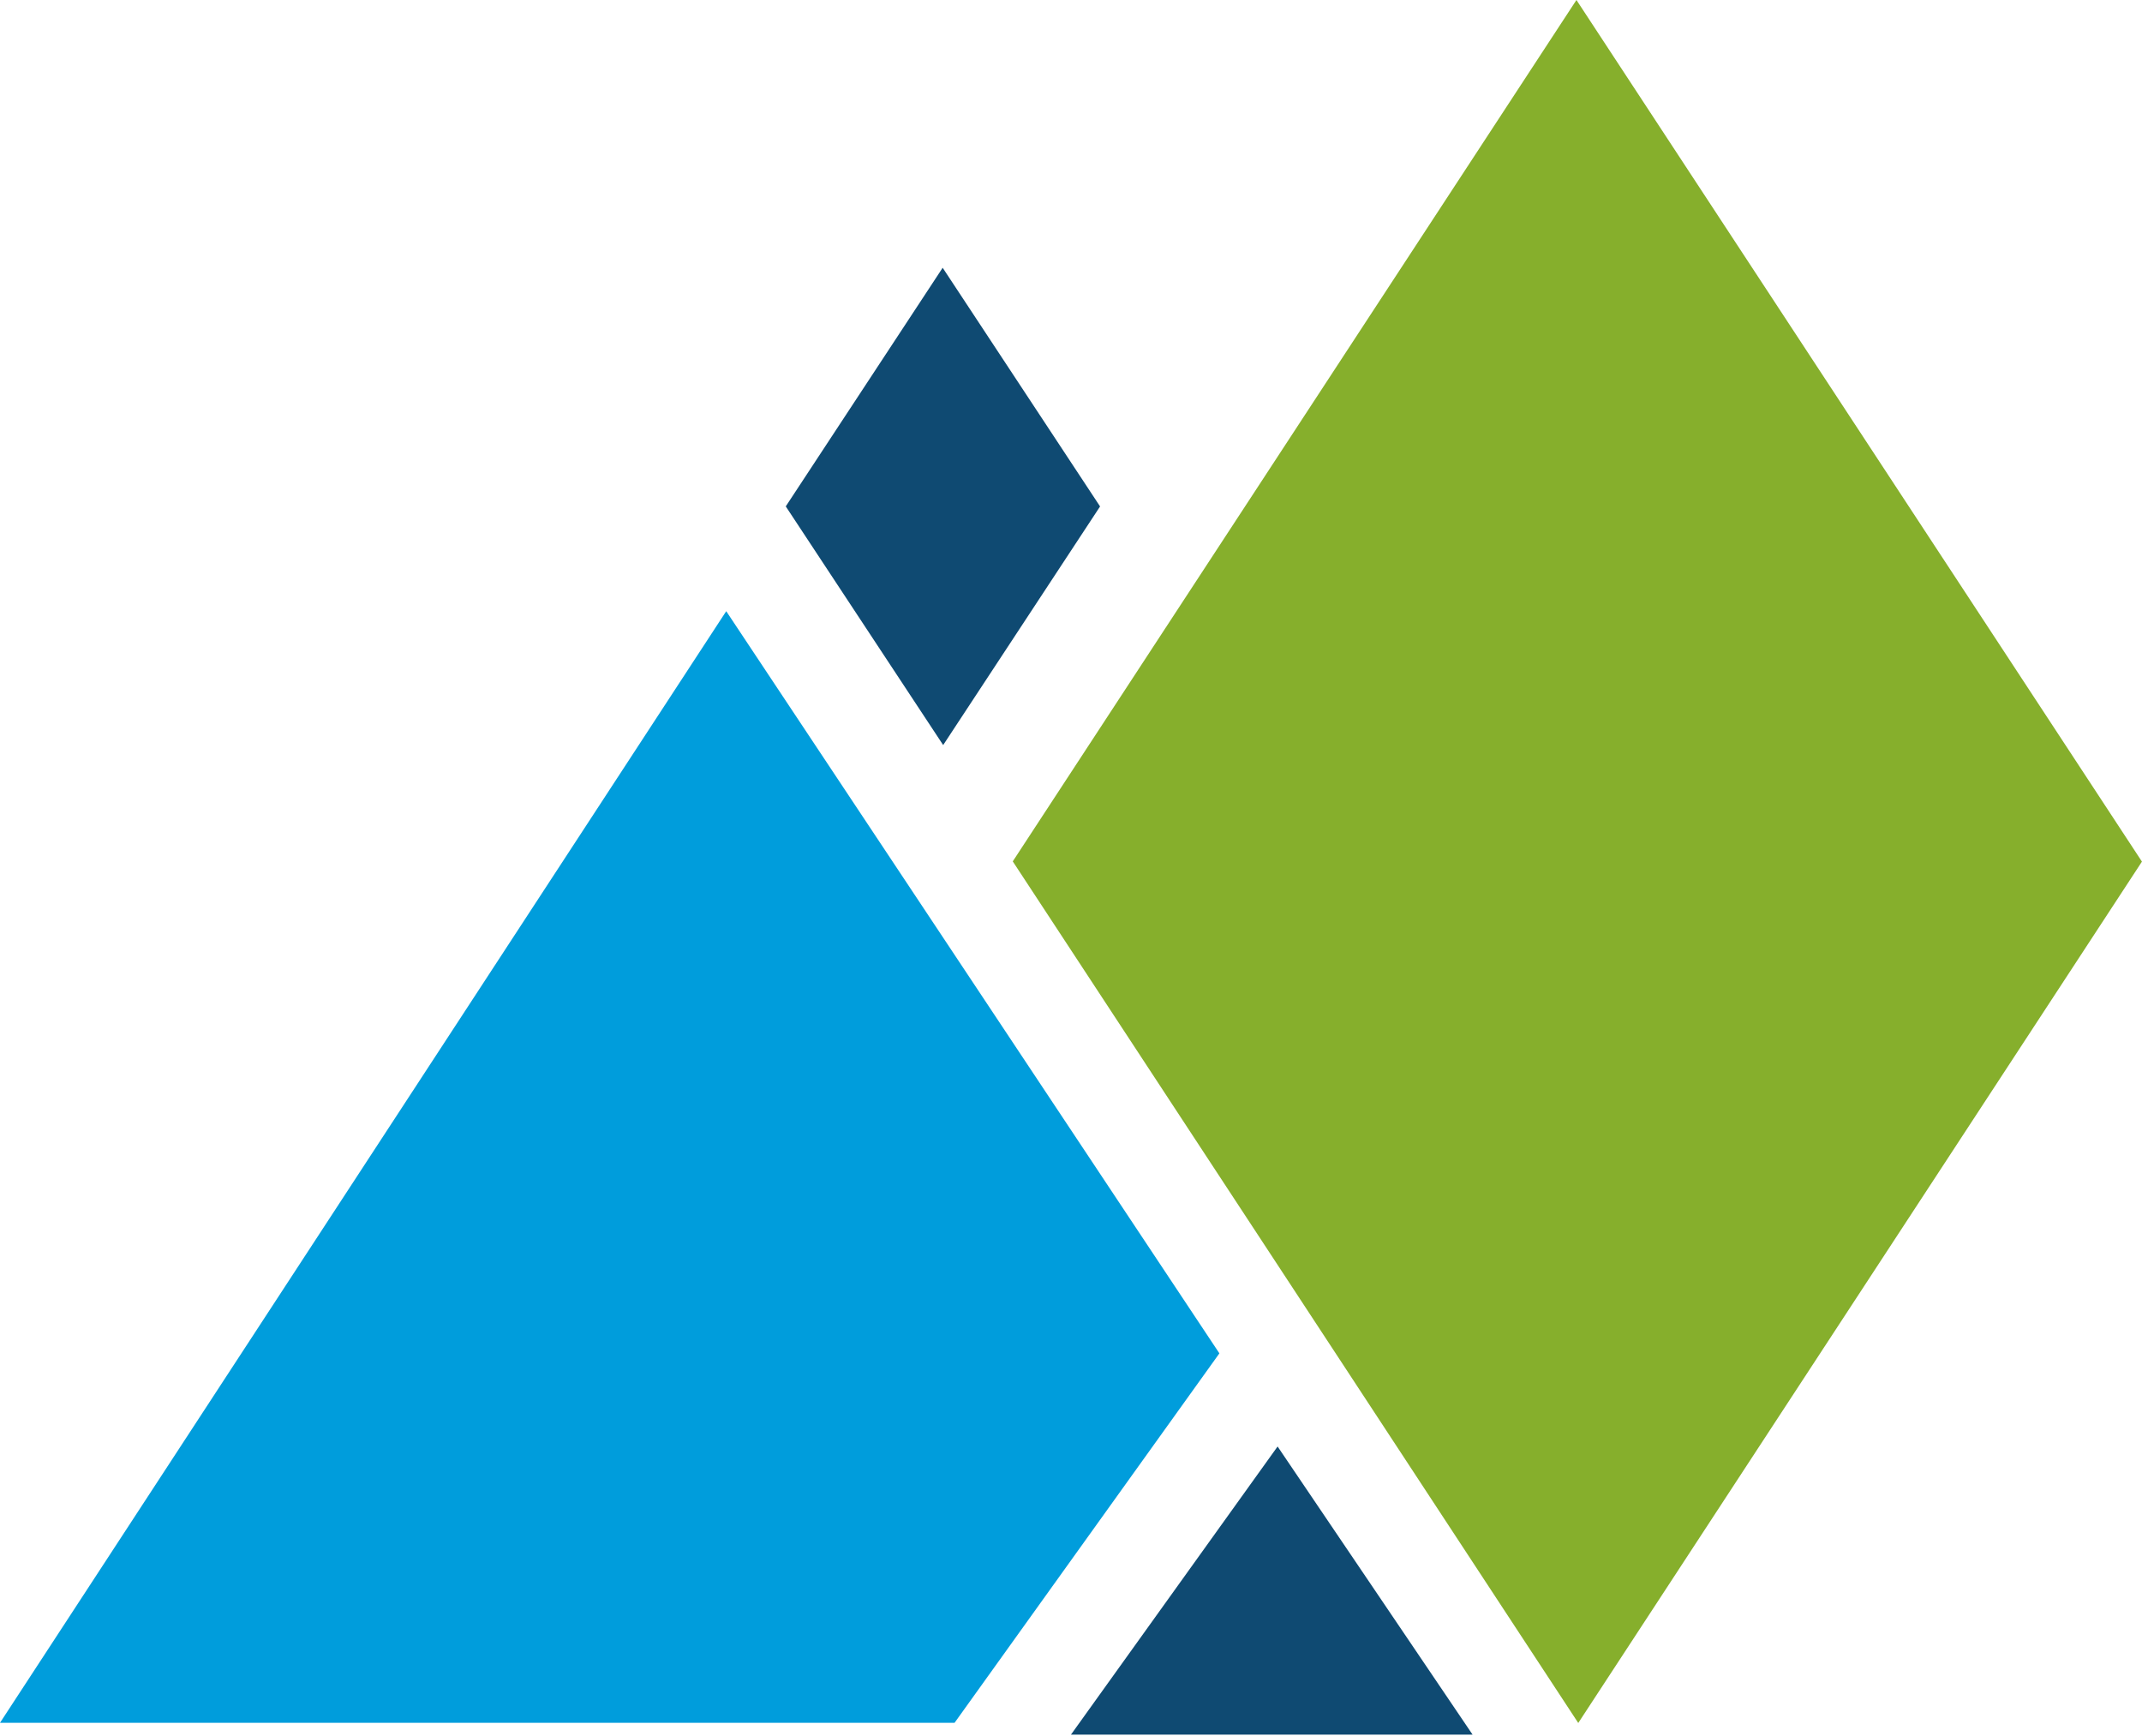
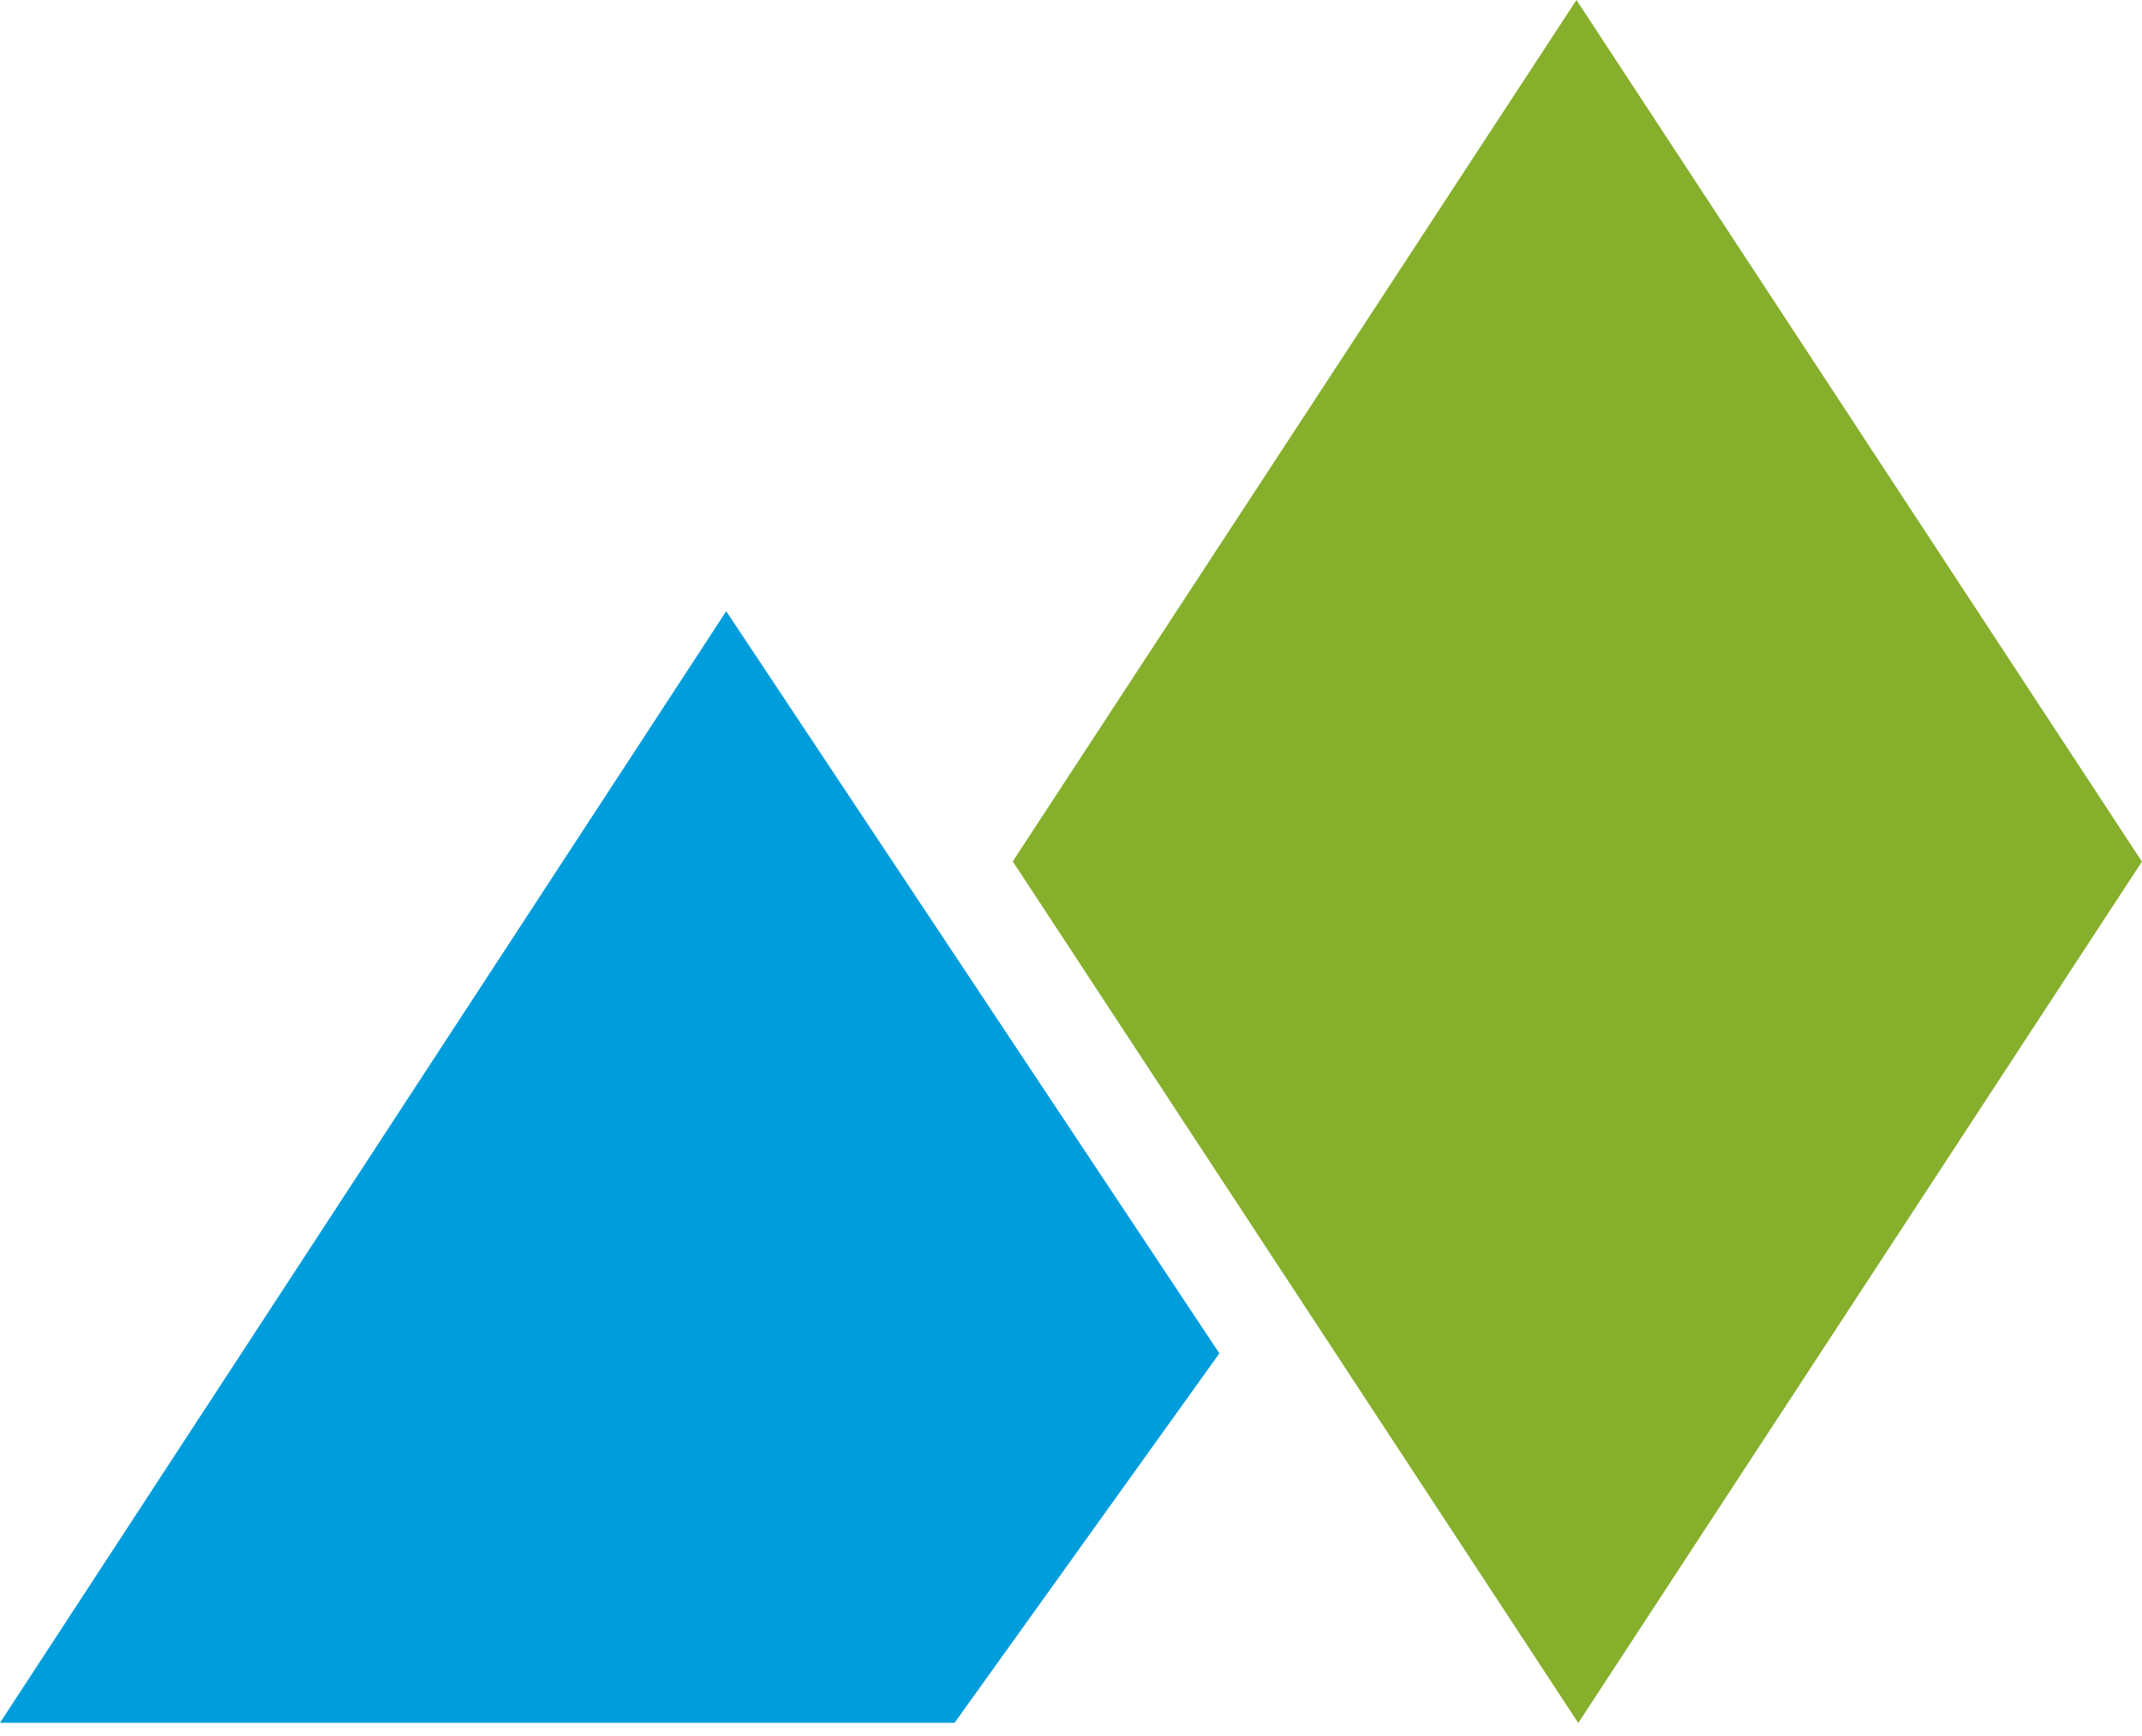
<svg xmlns="http://www.w3.org/2000/svg" width="1119" height="907" viewBox="0 0 1119 907" fill="none">
-   <path fill-rule="evenodd" clip-rule="evenodd" d="M574.688 264.557L492.458 139.871L410.492 264.523L492.722 389.206L574.688 264.557Z" fill="#0F4A72" />
  <path fill-rule="evenodd" clip-rule="evenodd" d="M1118.97 450.087L823.549 0L529.077 449.963L824.496 900.038L1118.97 450.087Z" fill="#86AF2C" />
  <path fill-rule="evenodd" clip-rule="evenodd" d="M498.67 899.943L637.02 706.956L379.388 319.27L0 899.943H498.67Z" fill="#009DDC" />
-   <path fill-rule="evenodd" clip-rule="evenodd" d="M559.483 906.12H769.289L667.426 755.607L559.483 906.12Z" fill="#0F4A72" />
+   <path fill-rule="evenodd" clip-rule="evenodd" d="M559.483 906.12H769.289L559.483 906.12Z" fill="#0F4A72" />
</svg>